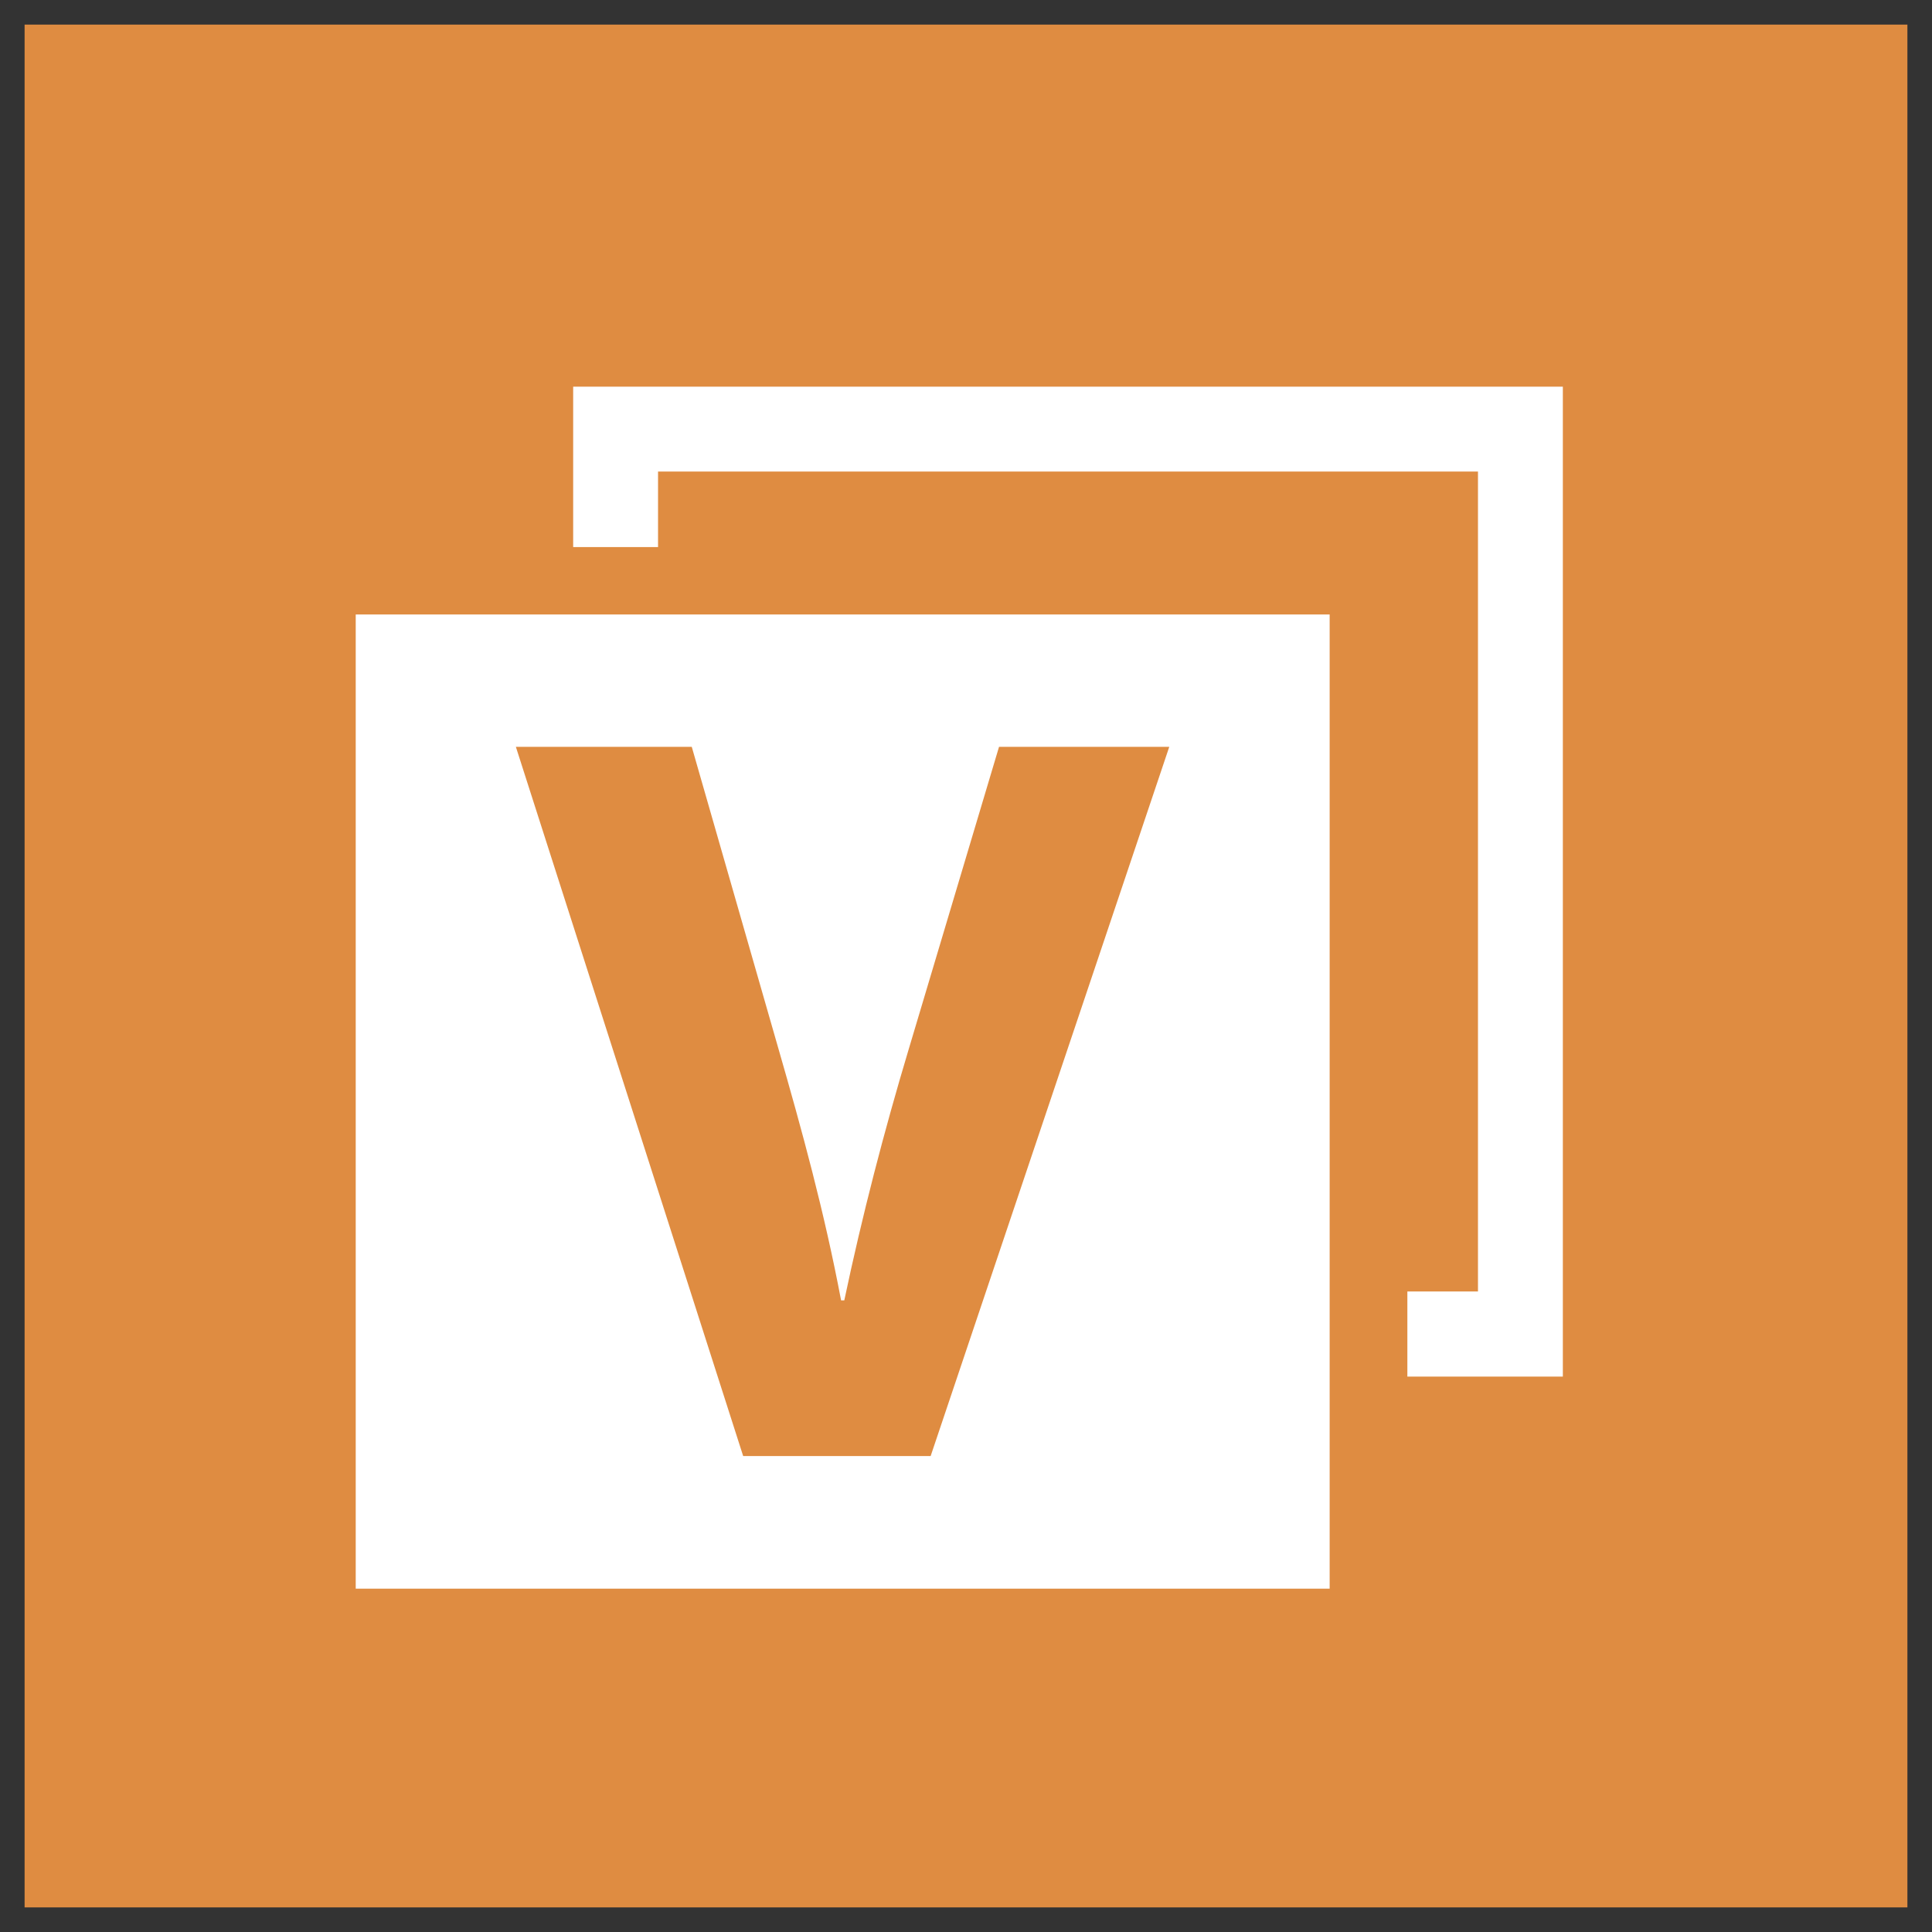
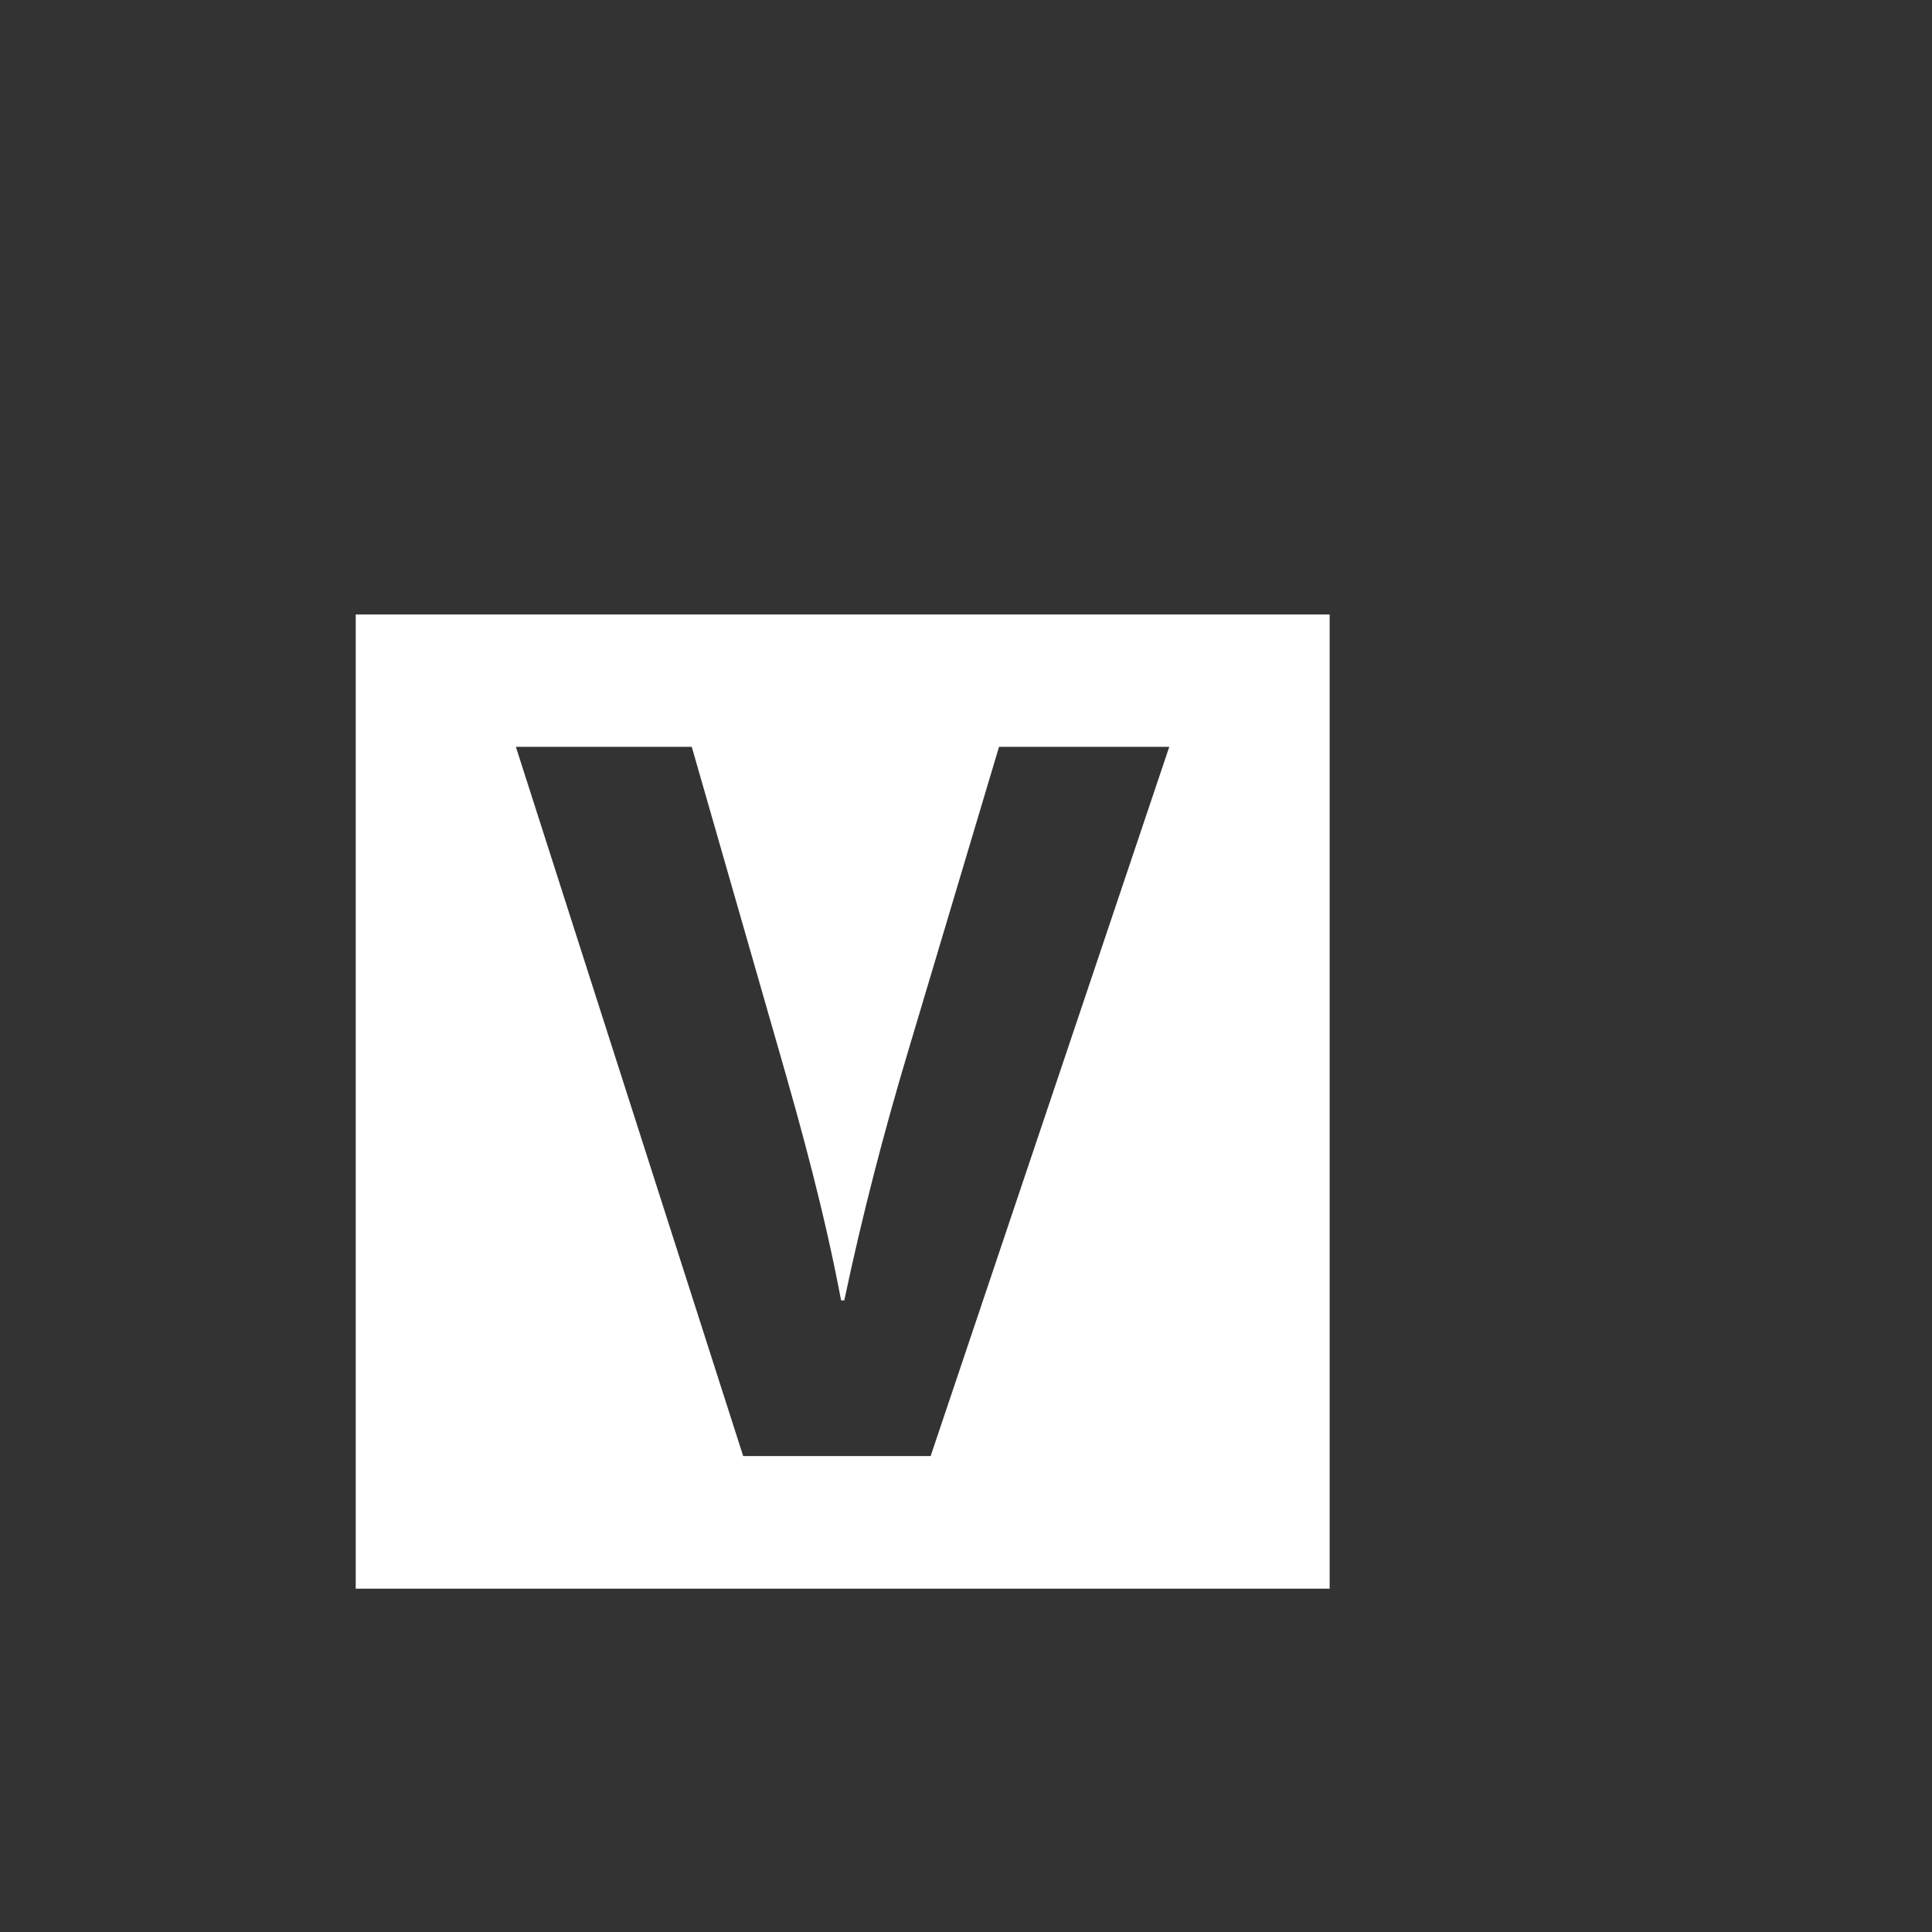
<svg xmlns="http://www.w3.org/2000/svg" width="1.091in" height="1.091in" viewBox="0 0 78.535 78.535" xml:space="preserve" color-interpolation-filters="sRGB" class="st3">
  <rect x="0" y="0" width="78.535" height="78.535" fill="#333333" stroke="none" />
  <style type="text/css">
	
		.st1 {fill:#df8c41;stroke:none;stroke-linecap:butt;stroke-width:1}
		.st2 {fill:#ffffff;stroke:none;stroke-linecap:butt;stroke-width:1}
		.st3 {fill:none;fill-rule:evenodd;font-size:12px;overflow:visible;stroke-linecap:square;stroke-miterlimit:3}
	
	</style>
  <g>
    <title>Page-1</title>
    <g id="group28-1" transform="translate(1,-1)">
      <title>Veeam Agents</title>
      <g id="group29-2">
        <title>Sheet.29</title>
        <g id="shape30-3">
          <title>Sheet.30</title>
-           <rect x="0" y="2" width="76.535" height="76.535" class="st1" />
        </g>
        <g id="shape31-5" transform="translate(13.46,-12.961)">
          <title>Sheet.31</title>
          <path d="M0 38.94 L0 78.54 L39.59 78.54 L39.59 38.94 L0 38.94 ZM23.37 73.15 L15.75 73.15 L6.51 44.32 L13.66 44.32          L17.16 56.51 C18.15 59.94 19.05 63.23 19.73 66.82 L19.86 66.82 C20.59 63.36 21.48 59.94 22.47 56.64          L26.15 44.32 L33.07 44.32 L23.37 73.15 Z" class="st2" />
        </g>
        <g id="shape32-7" transform="translate(22.299,-21.582)">
          <title>Sheet.32</title>
-           <path d="M40.23 78.54 L33.91 78.54 L33.91 75.08 L36.78 75.08 L36.78 41.75 L3.45 41.75 L3.45 44.82 L0 44.82 L0          38.3 L40.23 38.3 L40.23 78.54 Z" class="st2" />
        </g>
      </g>
    </g>
  </g>
</svg>